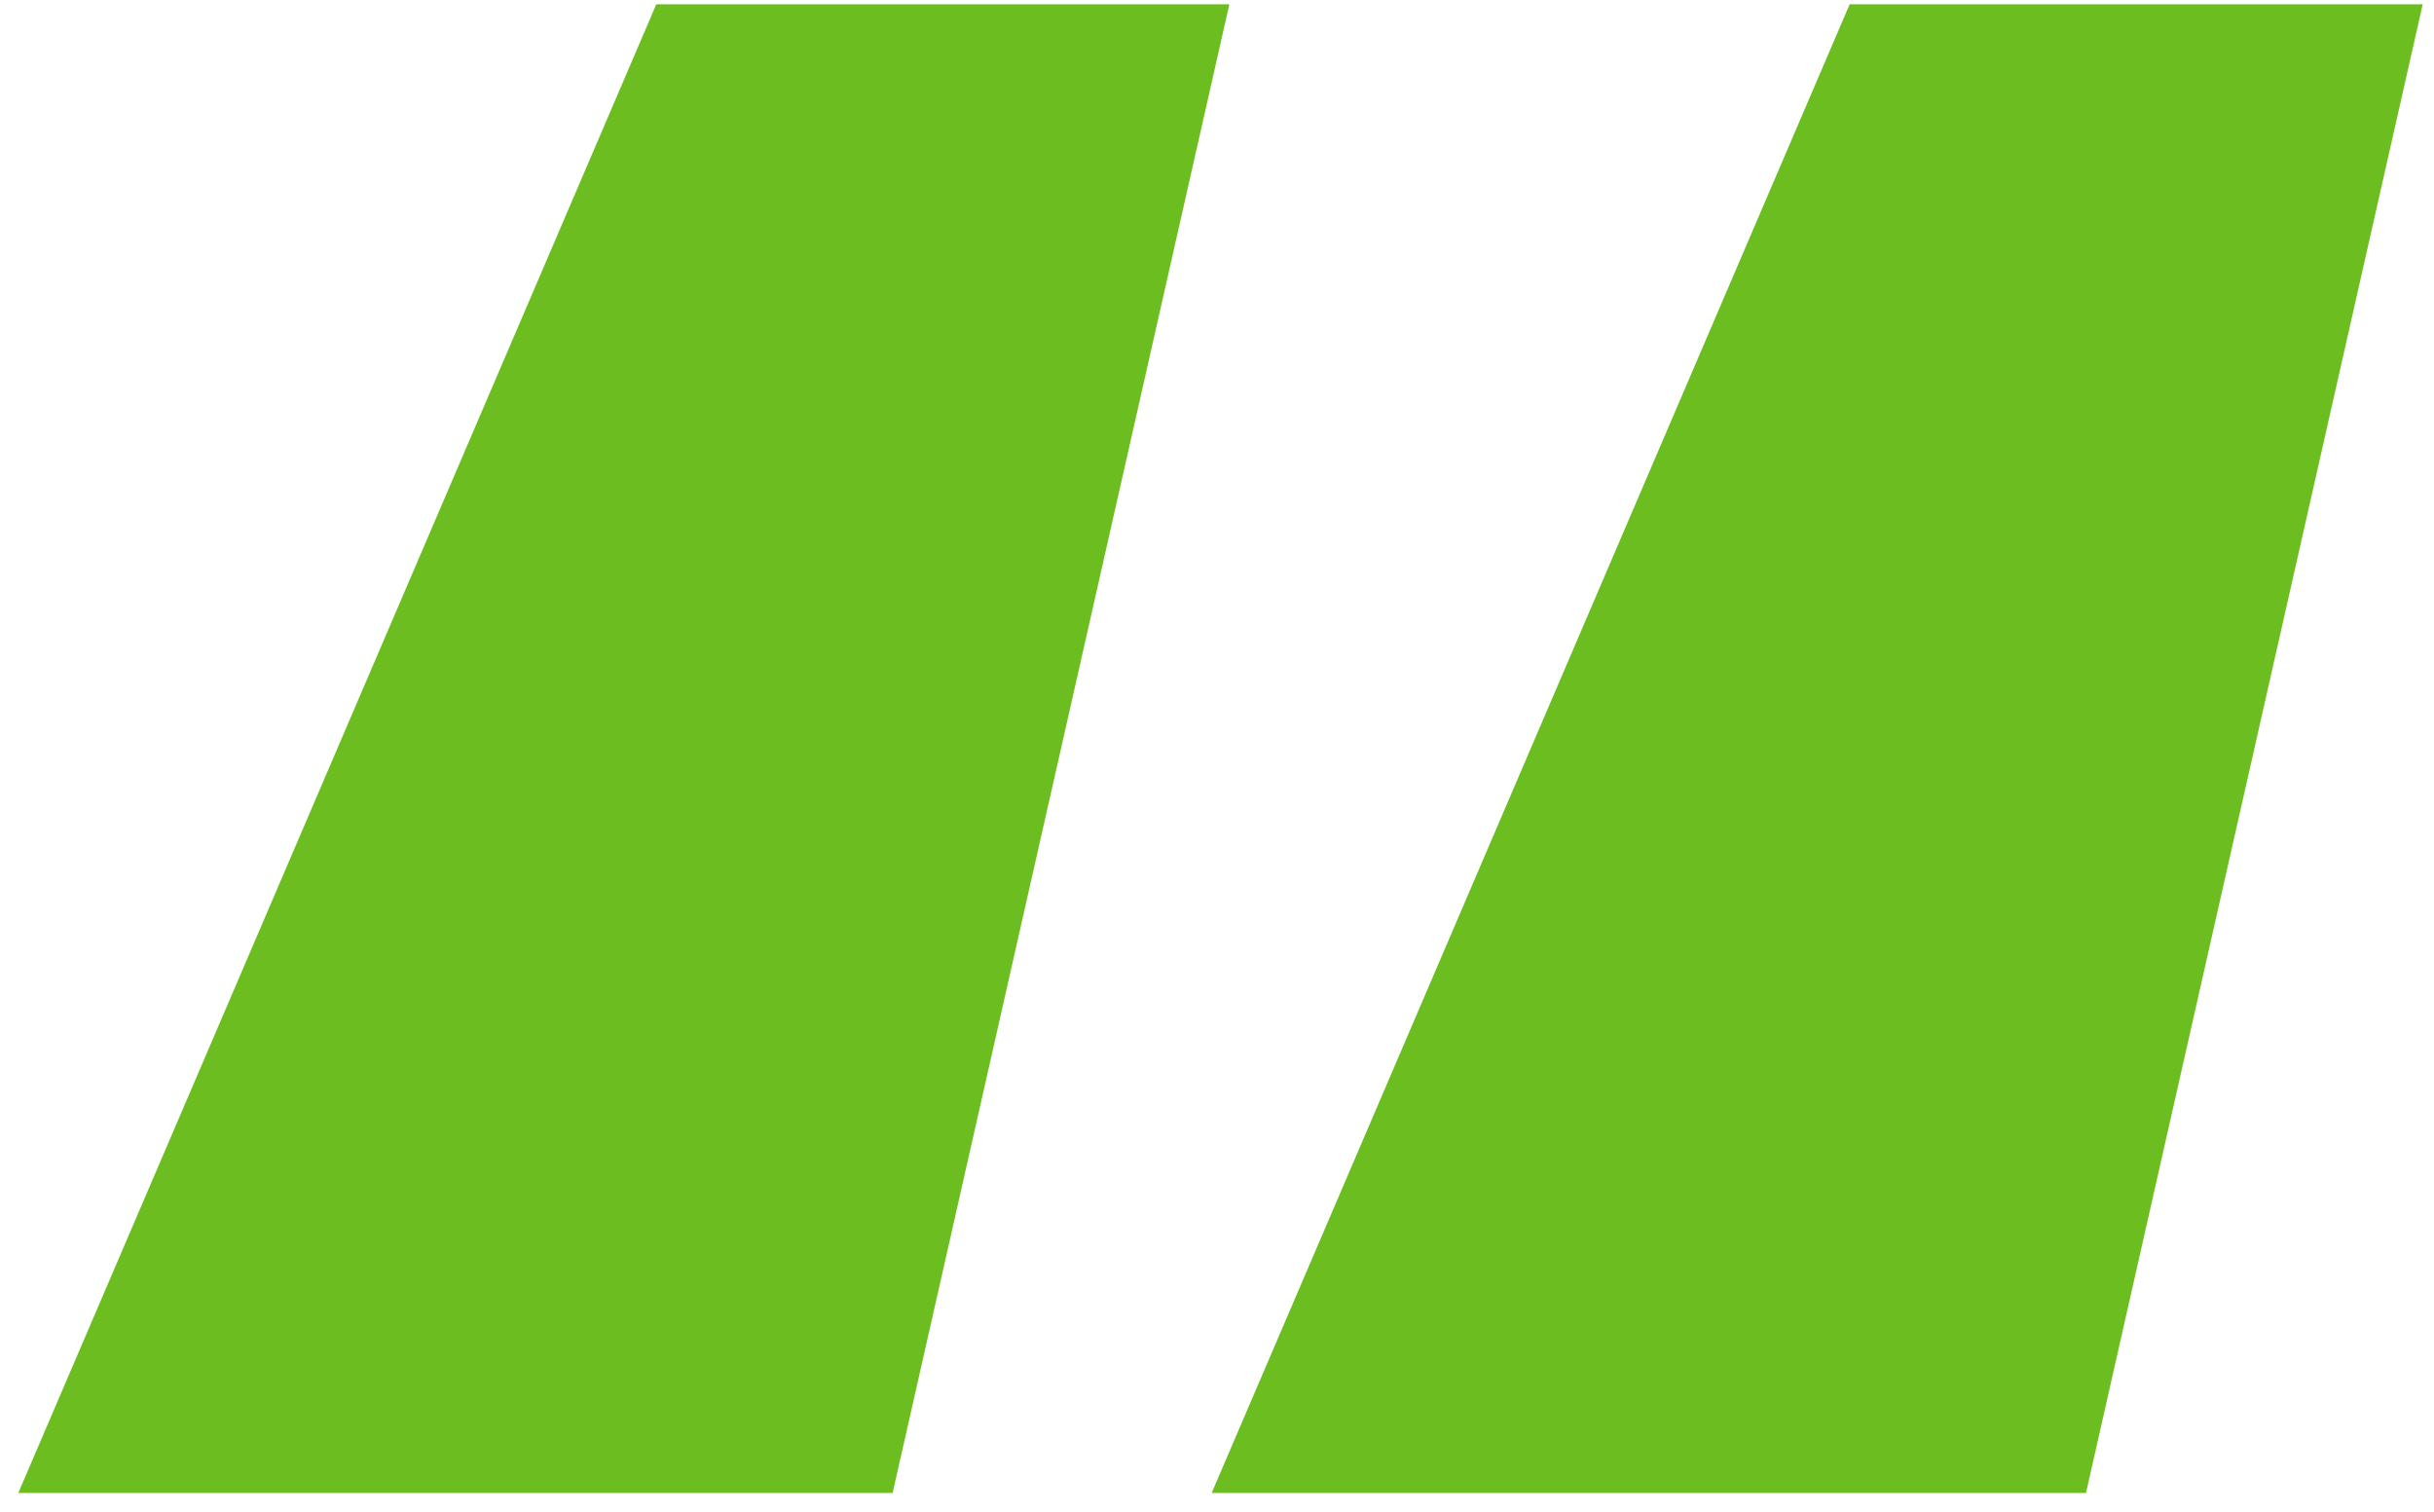
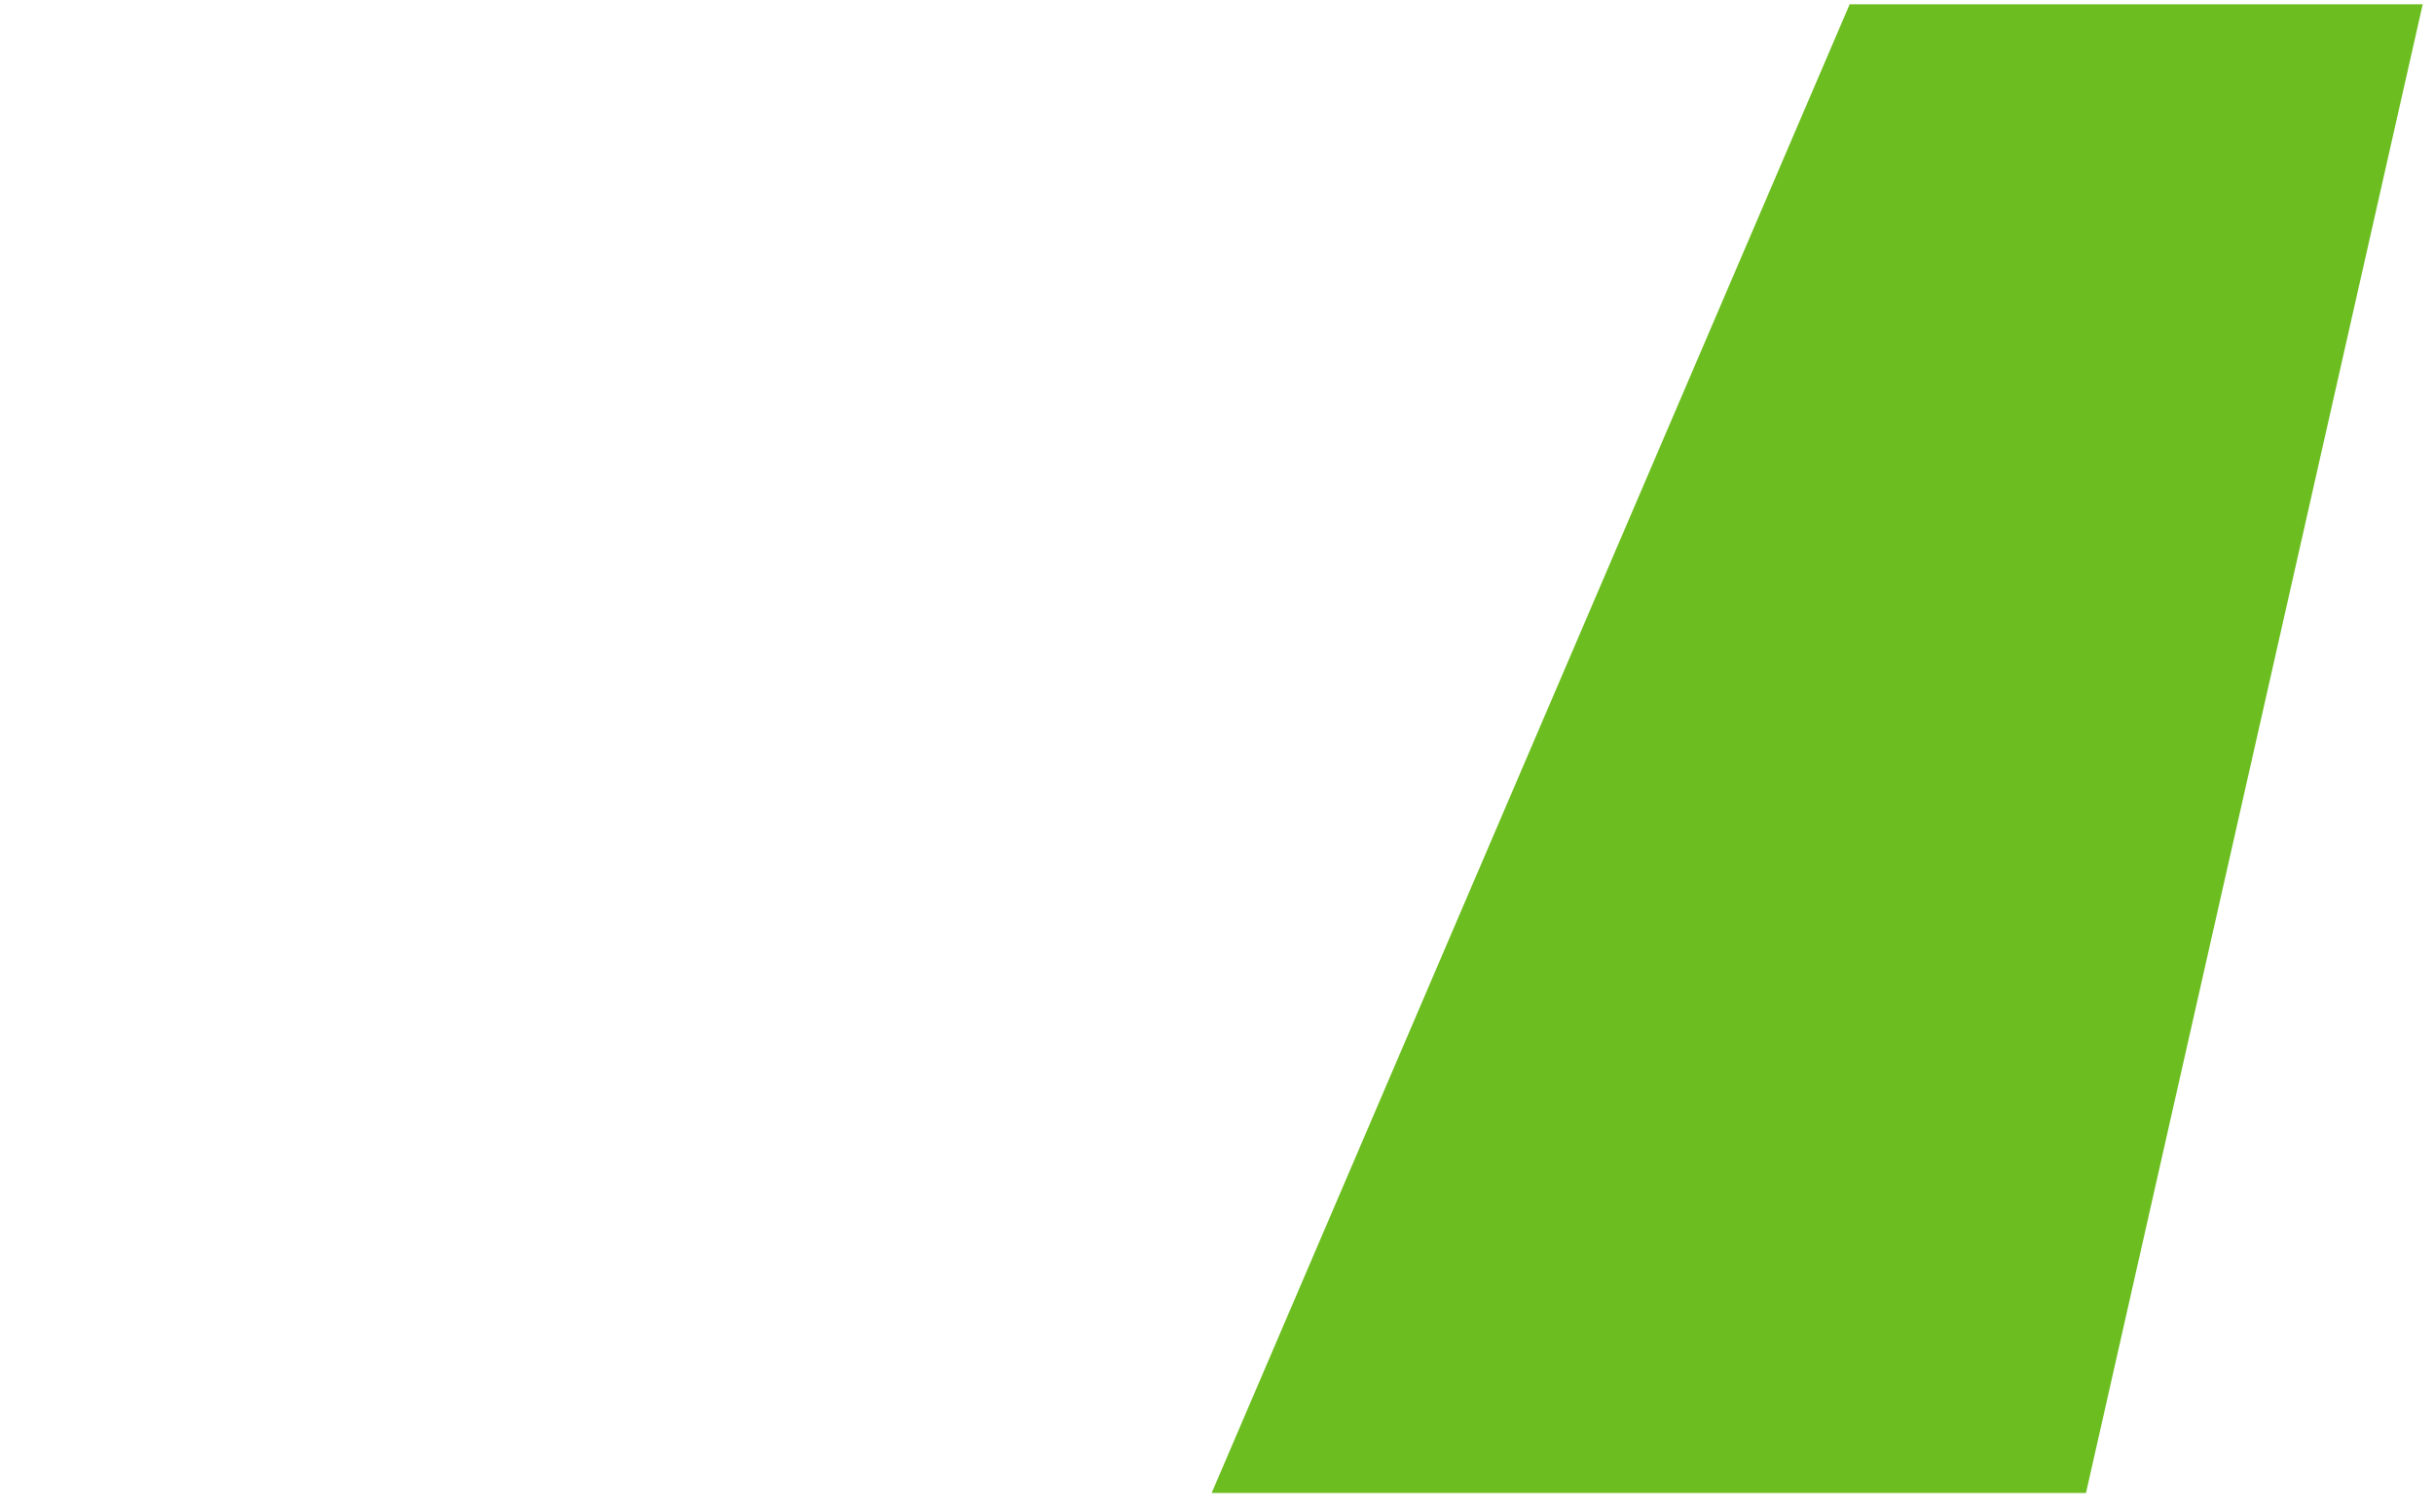
<svg xmlns="http://www.w3.org/2000/svg" width="103" height="64" viewBox="0 0 103 64" fill="none">
-   <path d="M37.773 63.18H0.773L27.773 0.18H52.023L37.773 63.18ZM88.273 63.18H51.273L78.273 0.18H102.523L88.273 63.18Z" fill="#6CBE20" />
+   <path d="M37.773 63.18H0.773H52.023L37.773 63.18ZM88.273 63.18H51.273L78.273 0.18H102.523L88.273 63.18Z" fill="#6CBE20" />
</svg>